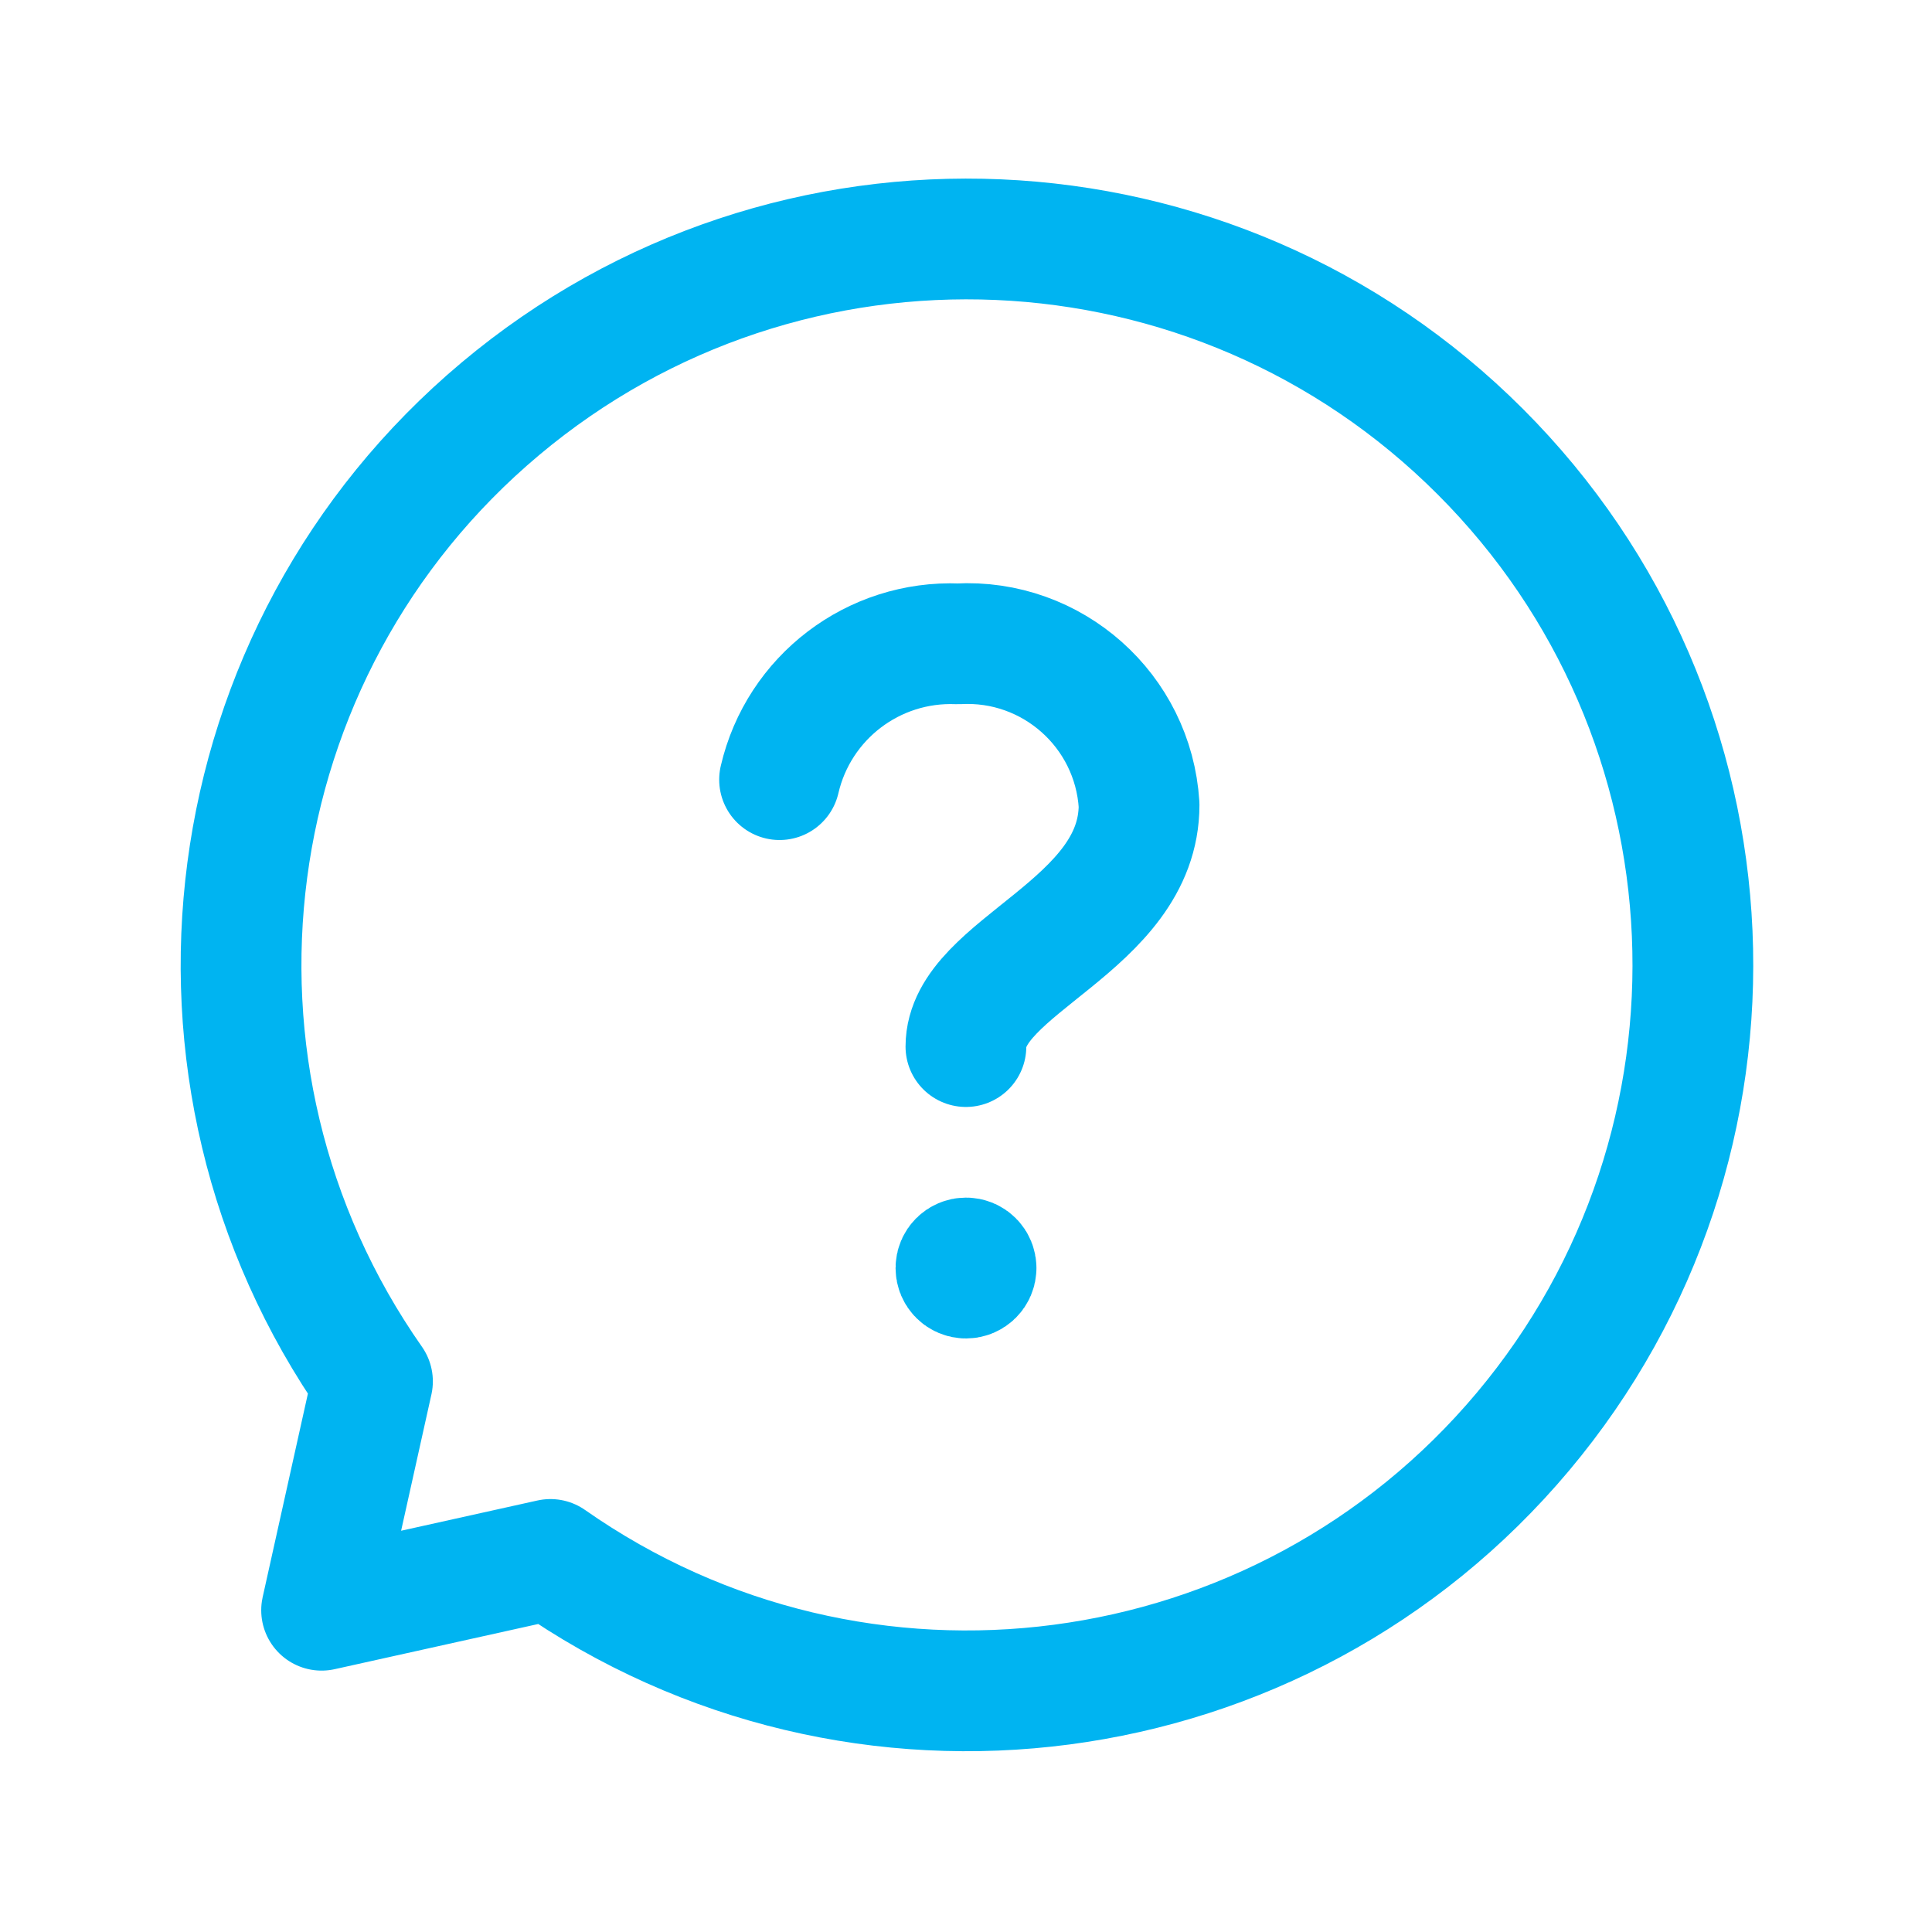
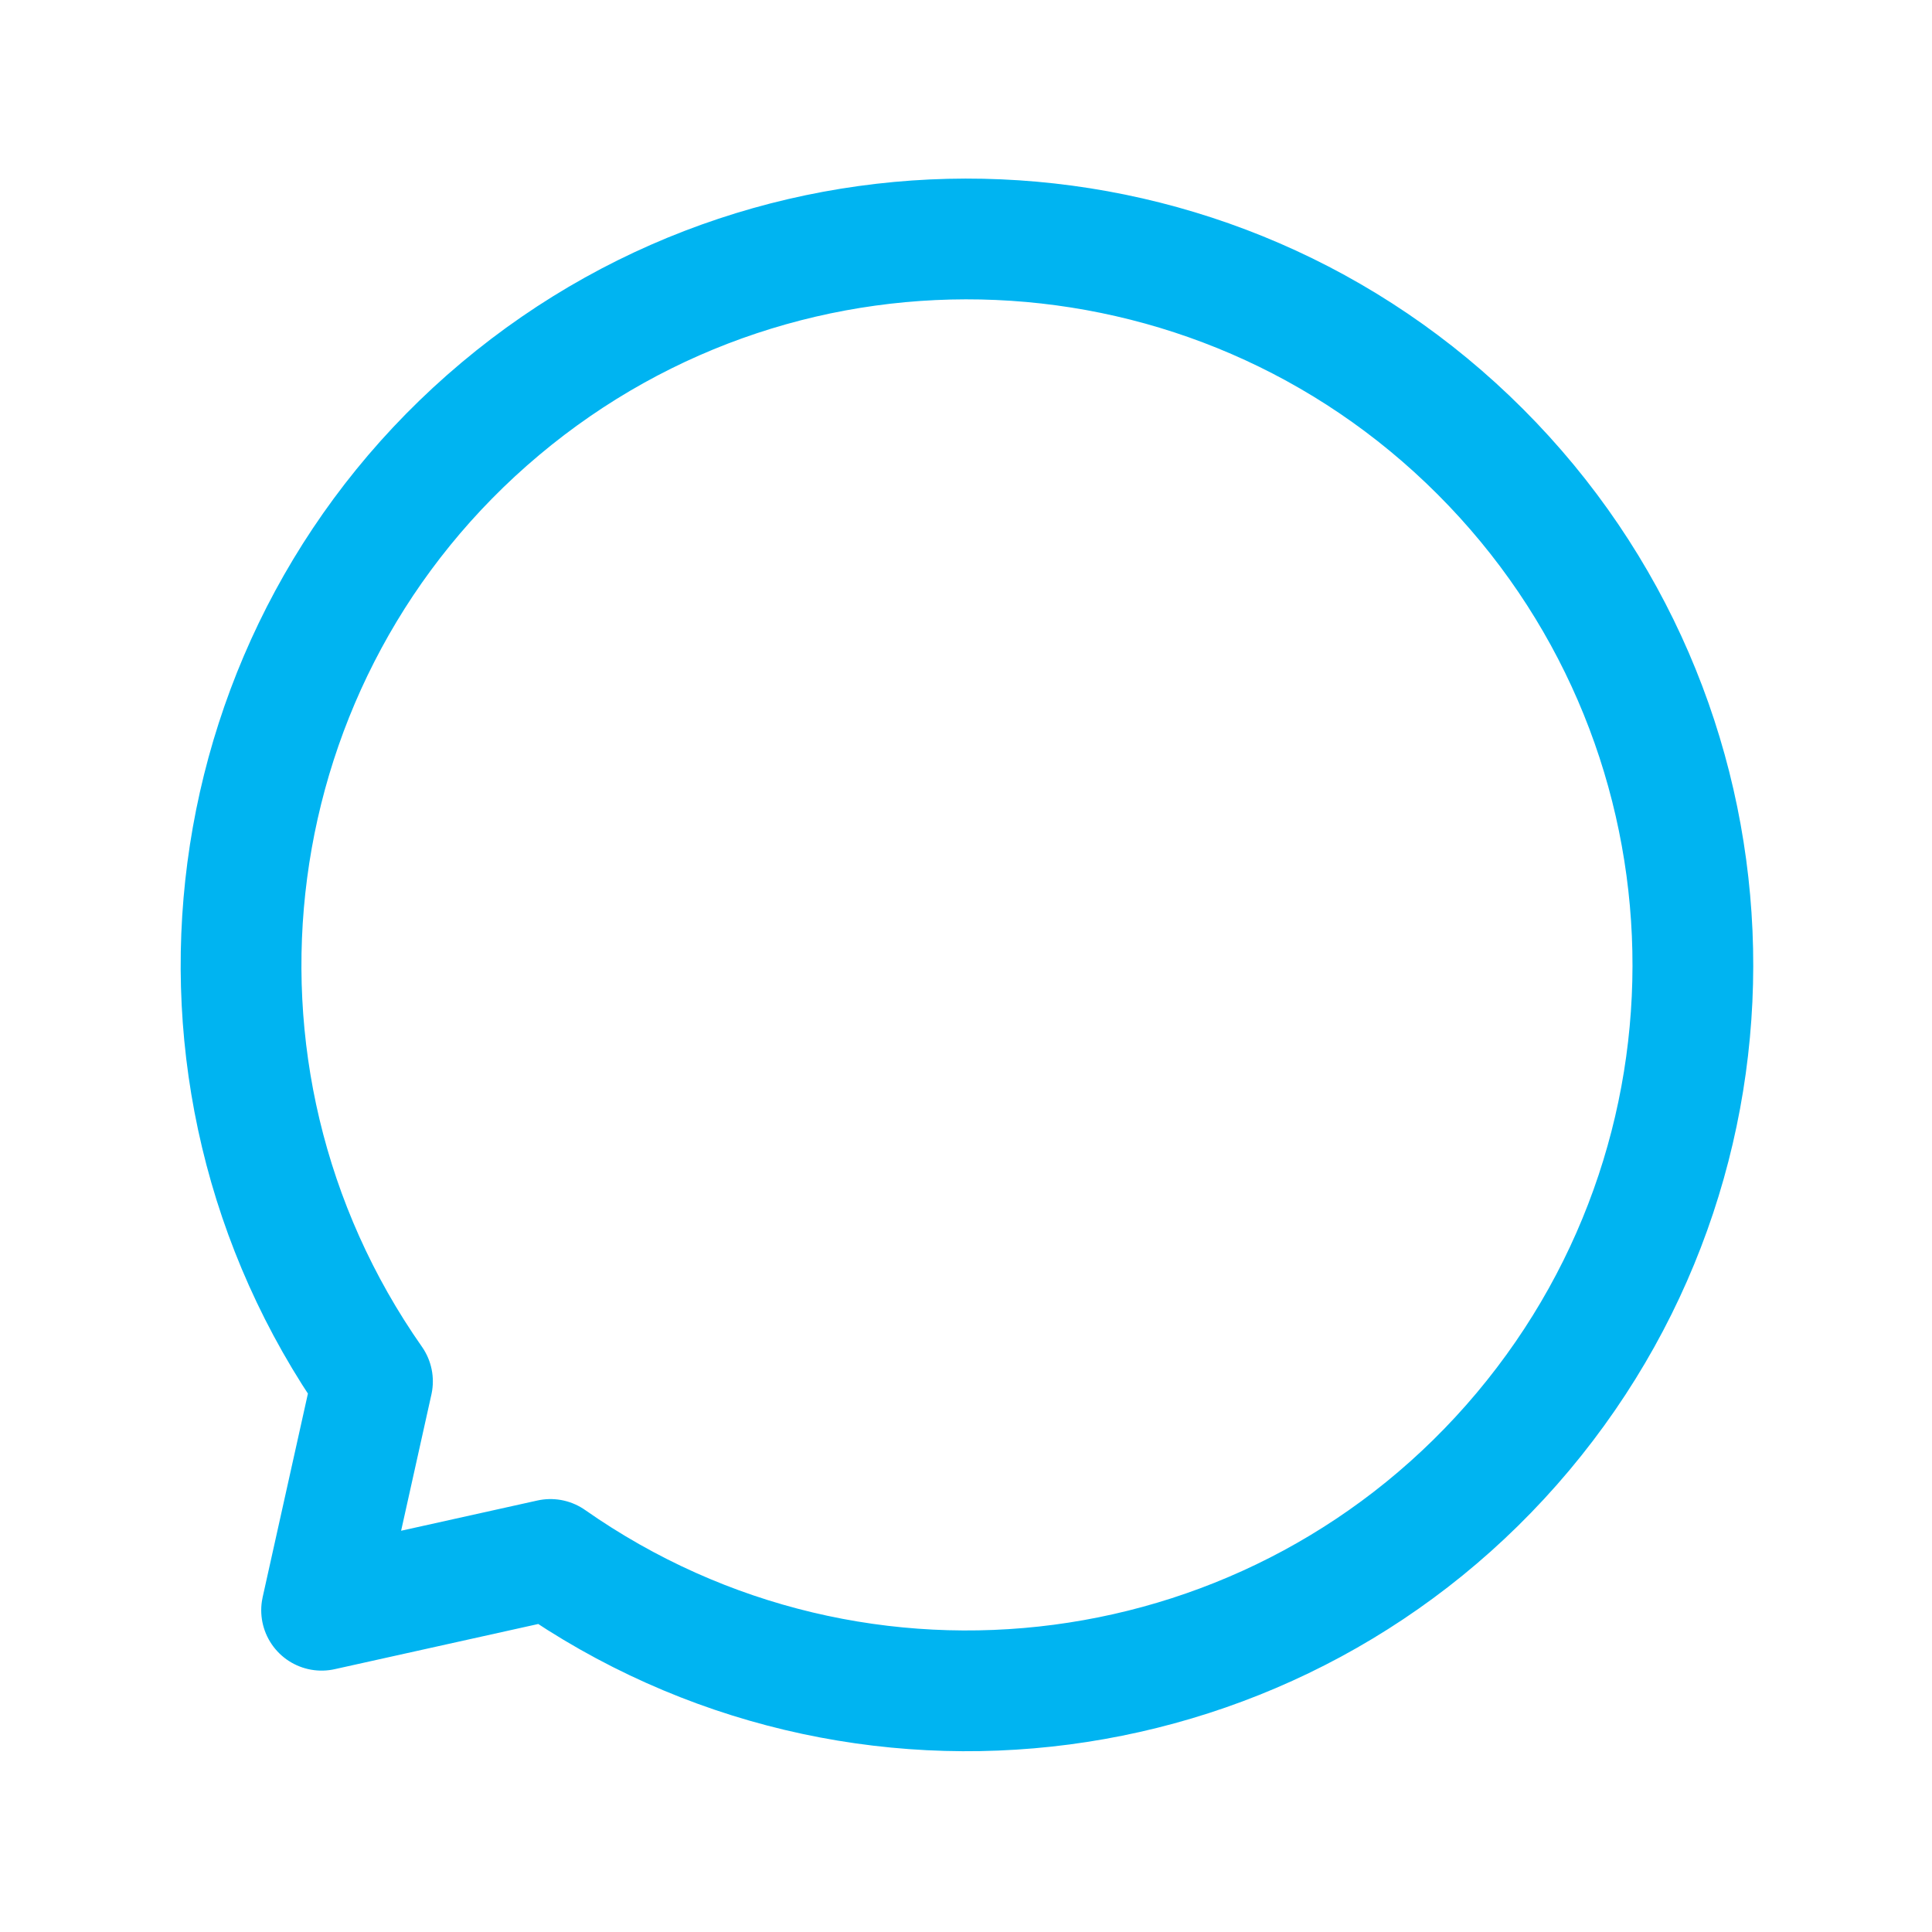
<svg xmlns="http://www.w3.org/2000/svg" width="24" height="24" viewBox="0 0 24 24" fill="none">
-   <path d="M9.684 9.685C9.921 8.663 10.851 7.955 11.899 7.998C13.072 7.933 14.077 8.827 14.15 9.999C14.15 11.504 11.999 12 11.999 13.001" stroke="#00B4F1" stroke-width="1.5" stroke-linecap="round" stroke-linejoin="round" />
-   <path d="M12.125 15.752C12.125 15.821 12.069 15.877 12 15.877C11.931 15.877 11.875 15.821 11.875 15.752C11.875 15.683 11.931 15.627 12 15.627C12.033 15.627 12.065 15.64 12.089 15.664C12.112 15.687 12.125 15.719 12.125 15.752" stroke="#00B4F1" stroke-width="1.5" stroke-linecap="round" stroke-linejoin="round" />
  <path fill-rule="evenodd" clip-rule="evenodd" d="M4.627 17.16C1.944 13.331 2.633 8.085 6.215 5.079C9.796 2.073 15.082 2.303 18.388 5.61C21.695 8.916 21.925 14.202 18.919 17.784C15.913 21.365 10.668 22.055 6.838 19.372L3.995 20.003L4.627 17.16Z" stroke="#00B4F1" stroke-width="1.5" stroke-linecap="round" stroke-linejoin="round" />
</svg>